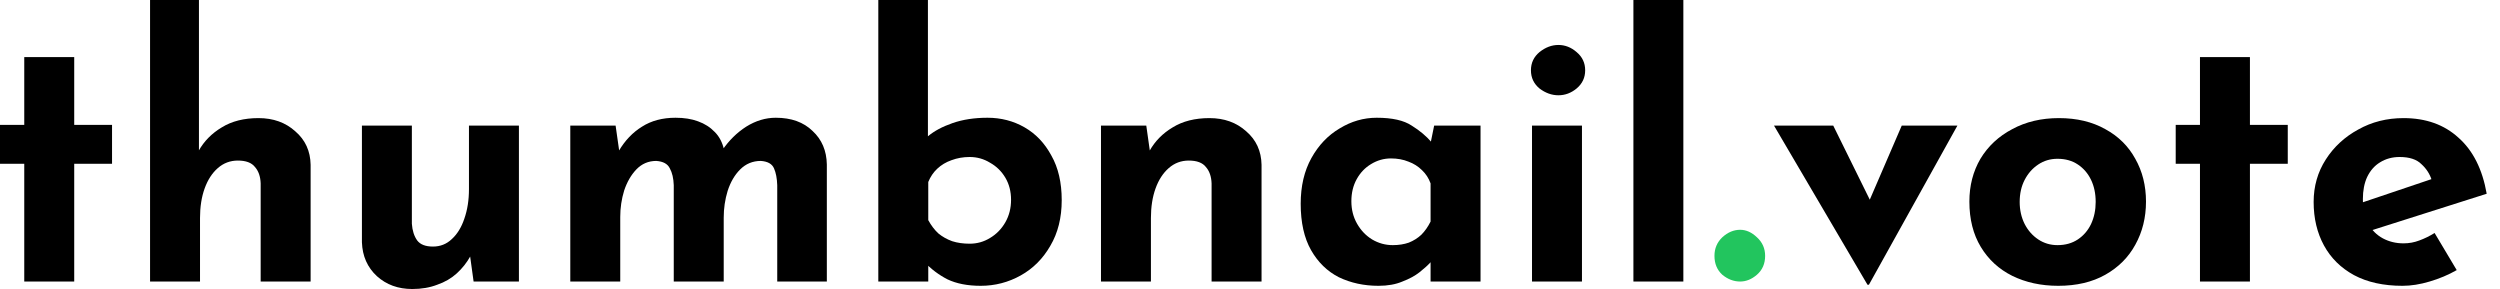
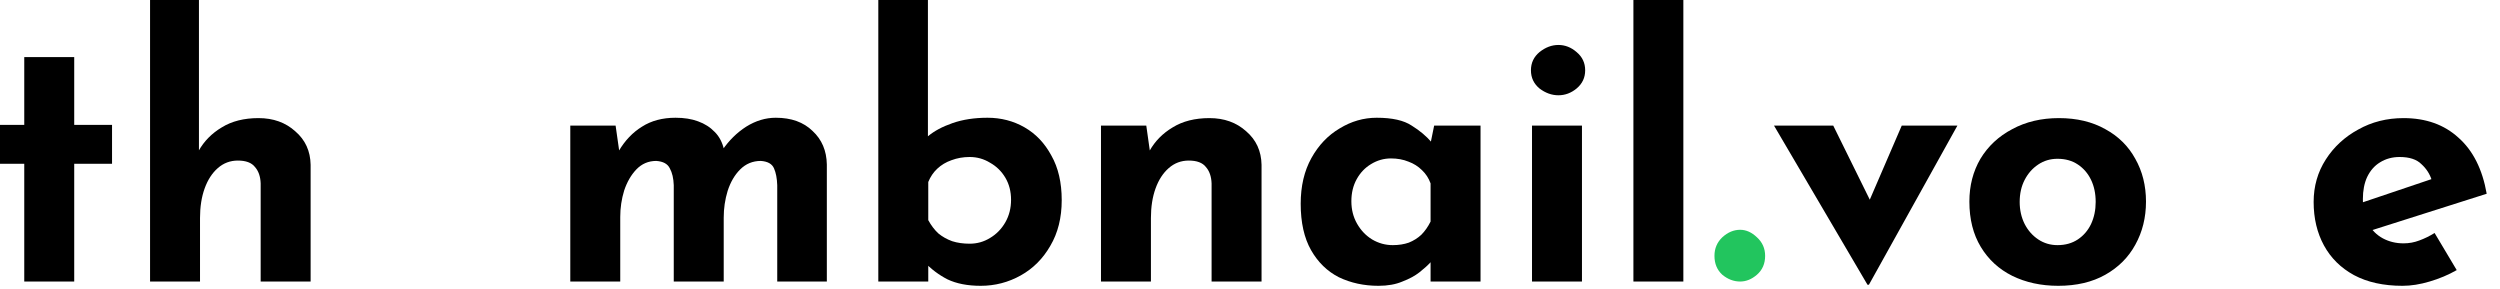
<svg xmlns="http://www.w3.org/2000/svg" width="173" height="20" viewBox="0 0 173 20" fill="none">
  <path d="M166.252 19.778C164.935 19.778 163.816 19.531 162.894 19.037C161.989 18.543 161.297 17.86 160.82 16.988C160.343 16.115 160.104 15.111 160.104 13.975C160.104 12.889 160.384 11.909 160.944 11.037C161.503 10.165 162.252 9.473 163.19 8.963C164.129 8.436 165.174 8.173 166.326 8.173C167.874 8.173 169.141 8.626 170.129 9.531C171.133 10.42 171.783 11.712 172.079 13.407L163.684 16.074L162.919 14.197L168.993 12.148L168.277 12.469C168.145 12.041 167.906 11.671 167.561 11.358C167.232 11.029 166.73 10.864 166.055 10.864C165.544 10.864 165.092 10.988 164.697 11.235C164.318 11.465 164.022 11.803 163.808 12.247C163.61 12.675 163.511 13.185 163.511 13.778C163.511 14.453 163.635 15.021 163.882 15.482C164.129 15.926 164.466 16.263 164.894 16.494C165.322 16.724 165.799 16.84 166.326 16.84C166.705 16.84 167.067 16.774 167.413 16.642C167.775 16.51 168.129 16.337 168.474 16.123L170.005 18.691C169.429 19.021 168.804 19.284 168.129 19.482C167.47 19.679 166.845 19.778 166.252 19.778Z" fill="black" />
-   <path d="M152.238 3.951H155.695V8.642H158.313V11.333H155.695V19.482H152.238V11.333H150.559V8.642H152.238V3.951Z" fill="black" />
  <path d="M136.281 13.951C136.281 12.848 136.536 11.86 137.046 10.988C137.573 10.115 138.305 9.432 139.244 8.938C140.182 8.428 141.26 8.173 142.478 8.173C143.713 8.173 144.783 8.428 145.688 8.938C146.593 9.432 147.285 10.115 147.762 10.988C148.256 11.86 148.503 12.848 148.503 13.951C148.503 15.053 148.256 16.049 147.762 16.938C147.285 17.811 146.593 18.502 145.688 19.012C144.783 19.523 143.696 19.778 142.429 19.778C141.244 19.778 140.182 19.547 139.244 19.086C138.322 18.625 137.598 17.959 137.071 17.086C136.544 16.214 136.281 15.169 136.281 13.951ZM139.762 13.975C139.762 14.535 139.877 15.045 140.108 15.506C140.338 15.951 140.651 16.305 141.046 16.568C141.441 16.831 141.886 16.963 142.379 16.963C142.923 16.963 143.392 16.831 143.787 16.568C144.182 16.305 144.486 15.951 144.7 15.506C144.914 15.045 145.021 14.535 145.021 13.975C145.021 13.399 144.914 12.889 144.7 12.444C144.486 12 144.182 11.646 143.787 11.383C143.392 11.119 142.923 10.988 142.379 10.988C141.886 10.988 141.441 11.119 141.046 11.383C140.651 11.646 140.338 12 140.108 12.444C139.877 12.889 139.762 13.399 139.762 13.975Z" fill="black" />
  <path d="M129.23 19.704L122.761 8.691H126.86L130.539 16.148L128.416 16.074L131.601 8.691H135.453L129.329 19.704H129.23Z" fill="black" />
  <path d="M118.641 17.704C118.641 17.193 118.822 16.765 119.184 16.42C119.563 16.074 119.974 15.901 120.419 15.901C120.83 15.901 121.217 16.074 121.579 16.42C121.958 16.765 122.147 17.193 122.147 17.704C122.147 18.247 121.958 18.683 121.579 19.012C121.217 19.325 120.83 19.482 120.419 19.482C119.974 19.482 119.563 19.325 119.184 19.012C118.822 18.683 118.641 18.247 118.641 17.704Z" fill="#22C55E" />
  <path d="M113.032 0H116.488V19.482H113.032V0Z" fill="black" />
  <path d="M106.015 8.691H109.472V19.482H106.015V8.691ZM105.941 4.864C105.941 4.354 106.138 3.934 106.533 3.605C106.945 3.276 107.381 3.111 107.842 3.111C108.303 3.111 108.723 3.276 109.101 3.605C109.496 3.934 109.694 4.354 109.694 4.864C109.694 5.374 109.496 5.794 109.101 6.123C108.723 6.436 108.303 6.593 107.842 6.593C107.381 6.593 106.945 6.436 106.533 6.123C106.138 5.794 105.941 5.374 105.941 4.864Z" fill="black" />
  <path d="M95.391 19.778C94.387 19.778 93.474 19.58 92.65 19.185C91.844 18.774 91.202 18.148 90.725 17.309C90.247 16.469 90.008 15.399 90.008 14.099C90.008 12.881 90.255 11.827 90.749 10.938C91.243 10.049 91.893 9.366 92.7 8.889C93.507 8.395 94.362 8.148 95.268 8.148C96.338 8.148 97.144 8.329 97.688 8.691C98.247 9.037 98.708 9.424 99.07 9.852L98.922 10.272L99.243 8.691H102.453V19.482H98.996V17.136L99.268 17.877C99.235 17.877 99.136 17.975 98.972 18.173C98.807 18.354 98.56 18.576 98.231 18.84C97.918 19.086 97.523 19.3 97.046 19.482C96.585 19.679 96.033 19.778 95.391 19.778ZM96.379 16.963C96.79 16.963 97.161 16.905 97.49 16.79C97.819 16.658 98.107 16.477 98.354 16.247C98.601 16 98.815 15.695 98.996 15.333V12.691C98.865 12.329 98.667 12.025 98.404 11.778C98.14 11.514 97.828 11.317 97.465 11.185C97.103 11.037 96.7 10.963 96.255 10.963C95.762 10.963 95.301 11.095 94.873 11.358C94.461 11.605 94.132 11.951 93.885 12.395C93.638 12.839 93.515 13.35 93.515 13.926C93.515 14.502 93.646 15.021 93.91 15.482C94.173 15.942 94.519 16.305 94.947 16.568C95.391 16.831 95.869 16.963 96.379 16.963Z" fill="black" />
  <path d="M79.323 8.691L79.595 10.617L79.546 10.444C79.924 9.77 80.459 9.226 81.15 8.815C81.842 8.387 82.69 8.173 83.694 8.173C84.714 8.173 85.562 8.477 86.237 9.086C86.928 9.679 87.282 10.453 87.299 11.407V19.482H83.842V12.691C83.825 12.214 83.694 11.835 83.447 11.556C83.216 11.259 82.821 11.111 82.262 11.111C81.735 11.111 81.274 11.284 80.879 11.63C80.484 11.975 80.179 12.444 79.965 13.037C79.751 13.63 79.644 14.313 79.644 15.086V19.482H76.188V8.691H79.323Z" fill="black" />
  <path d="M67.866 19.778C66.961 19.778 66.195 19.63 65.57 19.333C64.961 19.021 64.426 18.617 63.965 18.123L64.236 17.383V19.482H60.779V0H64.212V10.543V9.432C64.64 9.07 65.207 8.765 65.915 8.519C66.623 8.272 67.43 8.148 68.335 8.148C69.273 8.148 70.129 8.37 70.903 8.815C71.677 9.259 72.294 9.909 72.755 10.765C73.232 11.605 73.471 12.634 73.471 13.852C73.471 15.07 73.207 16.123 72.681 17.012C72.171 17.901 71.487 18.584 70.631 19.062C69.775 19.539 68.854 19.778 67.866 19.778ZM67.1 16.864C67.611 16.864 68.08 16.733 68.508 16.469C68.952 16.206 69.306 15.844 69.57 15.383C69.833 14.922 69.965 14.403 69.965 13.827C69.965 13.251 69.833 12.741 69.57 12.296C69.306 11.852 68.952 11.506 68.508 11.259C68.08 10.996 67.611 10.864 67.1 10.864C66.656 10.864 66.236 10.938 65.841 11.086C65.463 11.218 65.133 11.416 64.854 11.679C64.59 11.926 64.385 12.23 64.236 12.593V15.235C64.434 15.597 64.664 15.901 64.928 16.148C65.207 16.379 65.528 16.56 65.891 16.691C66.253 16.807 66.656 16.864 67.1 16.864Z" fill="black" />
  <path d="M42.6 8.691L42.871 10.593L42.822 10.444C43.25 9.72 43.785 9.161 44.427 8.765C45.069 8.354 45.843 8.148 46.748 8.148C47.34 8.148 47.859 8.23 48.303 8.395C48.764 8.56 49.151 8.807 49.464 9.136C49.777 9.449 49.991 9.86 50.106 10.37L49.982 10.395C50.443 9.72 50.995 9.177 51.637 8.765C52.295 8.354 52.978 8.148 53.686 8.148C54.756 8.148 55.604 8.453 56.229 9.062C56.871 9.654 57.2 10.428 57.217 11.383V19.482H53.785V12.815C53.768 12.338 53.694 11.951 53.563 11.654C53.431 11.342 53.126 11.169 52.649 11.136C52.089 11.136 51.612 11.333 51.217 11.728C50.838 12.107 50.55 12.601 50.353 13.21C50.172 13.803 50.081 14.42 50.081 15.062V19.482H46.624V12.815C46.608 12.338 46.517 11.951 46.353 11.654C46.205 11.342 45.892 11.169 45.414 11.136C44.871 11.136 44.41 11.333 44.032 11.728C43.67 12.107 43.39 12.593 43.192 13.185C43.011 13.778 42.921 14.387 42.921 15.012V19.482H39.464V8.691H42.6Z" fill="black" />
-   <path d="M28.526 20C27.555 20 26.74 19.704 26.082 19.111C25.423 18.502 25.078 17.72 25.045 16.765V8.691H28.501V15.482C28.534 15.959 28.658 16.346 28.872 16.642C29.086 16.922 29.448 17.062 29.958 17.062C30.468 17.062 30.905 16.889 31.267 16.543C31.645 16.198 31.933 15.728 32.131 15.136C32.345 14.527 32.452 13.844 32.452 13.086V8.691H35.909V19.482H32.773L32.501 17.506L32.551 17.728C32.304 18.173 31.991 18.568 31.613 18.914C31.234 19.259 30.781 19.523 30.254 19.704C29.744 19.901 29.168 20 28.526 20Z" fill="black" />
  <path d="M10.384 19.482V0H13.767V10.864L13.742 10.444C14.121 9.77 14.656 9.226 15.347 8.815C16.038 8.387 16.886 8.173 17.89 8.173C18.911 8.173 19.759 8.477 20.433 9.086C21.125 9.679 21.479 10.453 21.495 11.407V19.482H18.038V12.691C18.022 12.214 17.89 11.835 17.643 11.556C17.413 11.259 17.018 11.111 16.458 11.111C15.931 11.111 15.47 11.284 15.075 11.63C14.68 11.975 14.376 12.444 14.162 13.037C13.948 13.63 13.841 14.313 13.841 15.086V19.482H10.384Z" fill="black" />
  <path d="M1.679 3.951H5.136V8.642H7.753V11.333H5.136V19.482H1.679V11.333H0V8.642H1.679V3.951Z" fill="black" />
</svg>